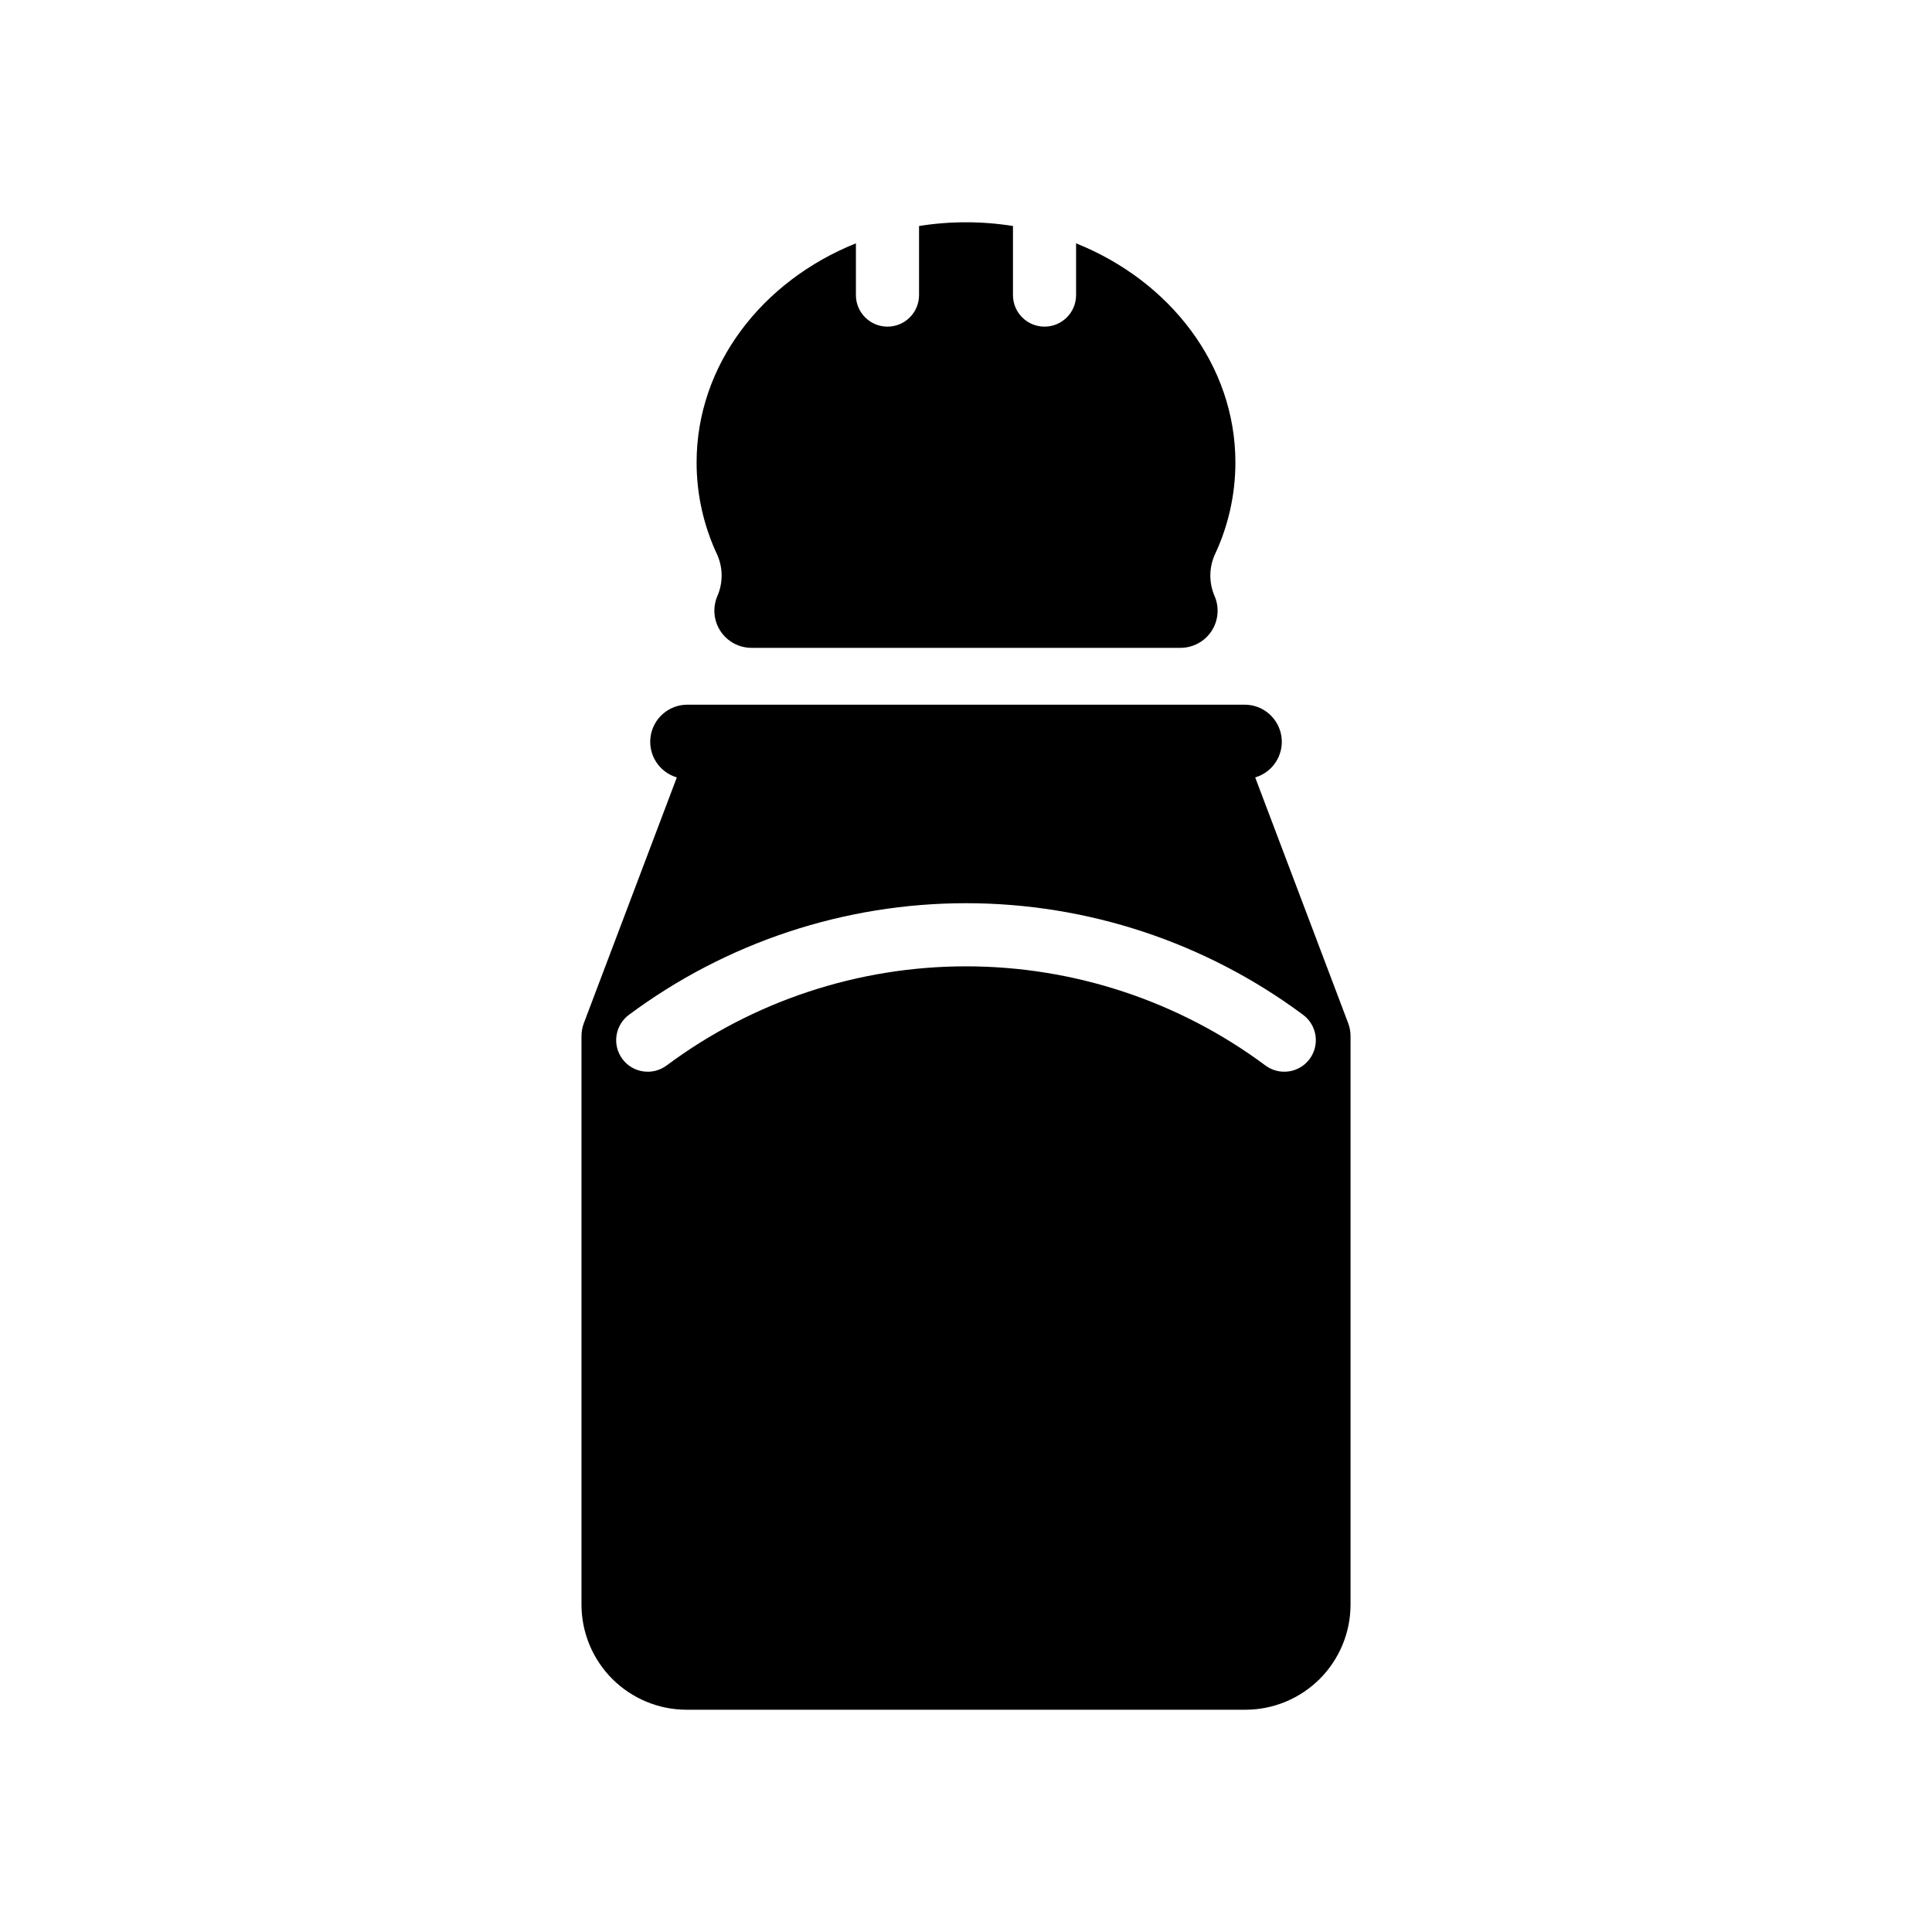
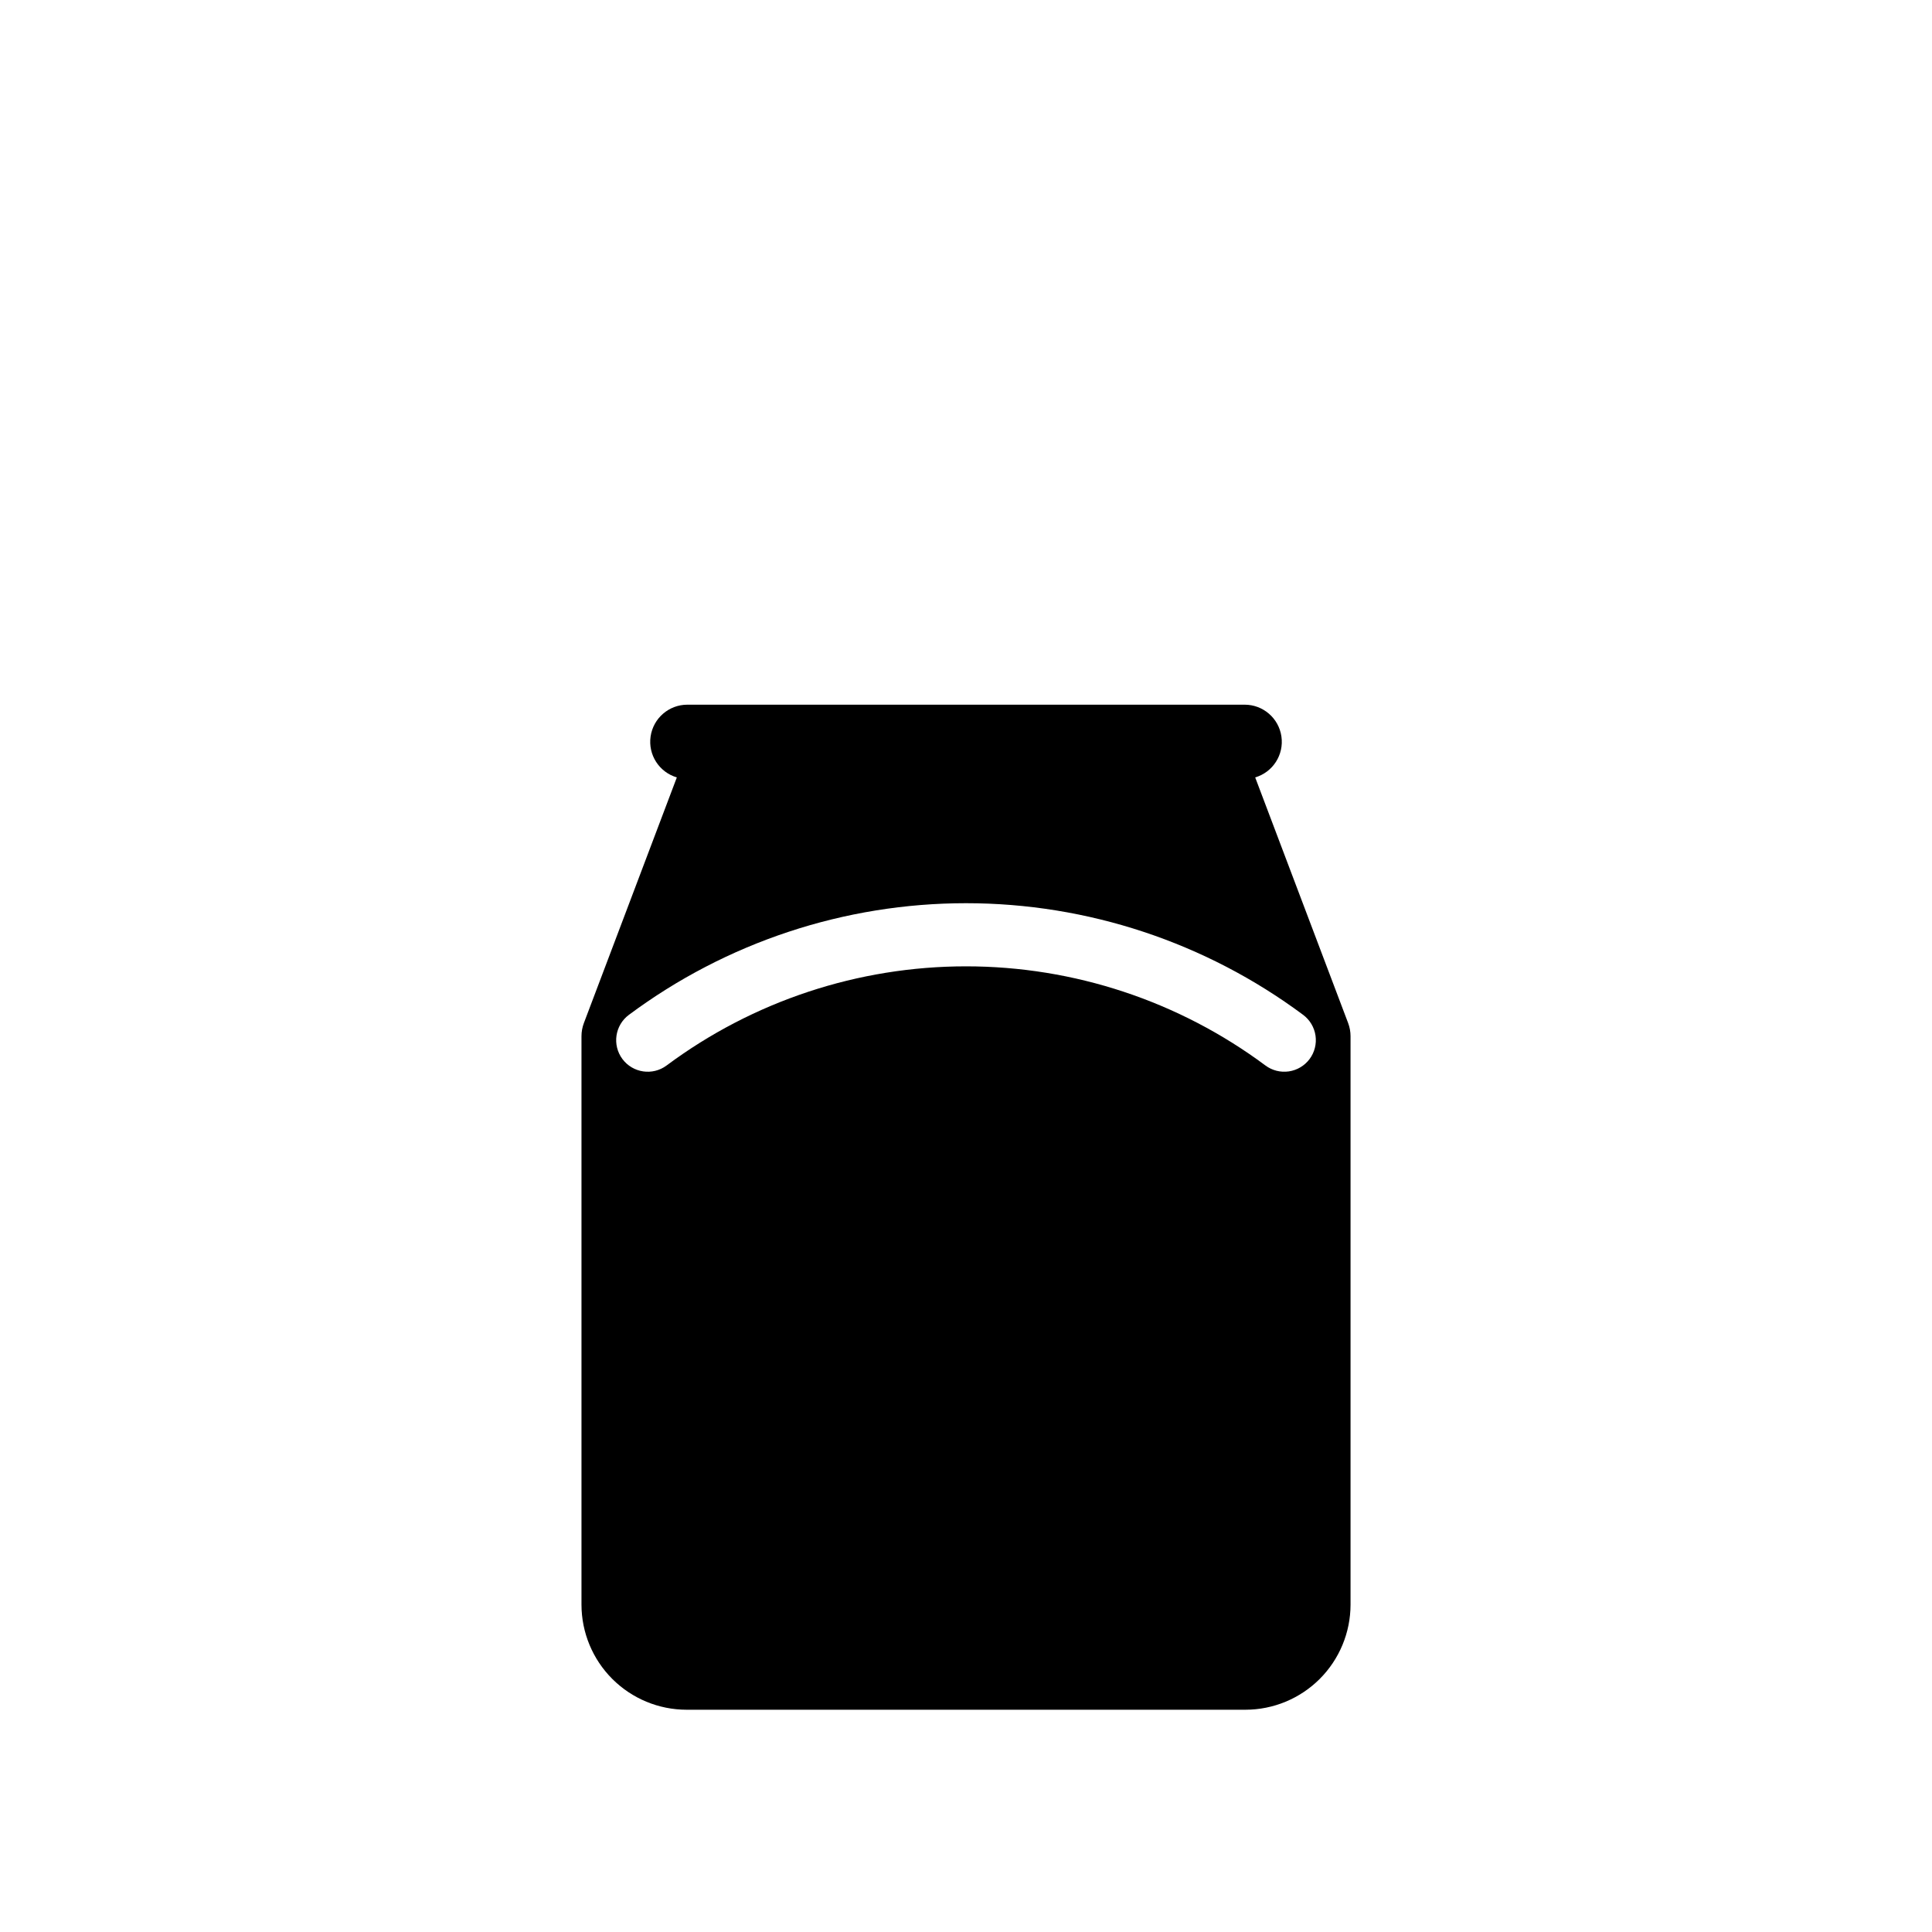
<svg xmlns="http://www.w3.org/2000/svg" fill="#000000" width="800px" height="800px" version="1.1" viewBox="144 144 512 512">
  <g>
    <path d="m501.27 415.12-24.633-65.098c4.691-1.383 7.652-6 6.953-10.84-0.699-4.844-4.848-8.434-9.738-8.434h-147.7c-4.891 0-9.039 3.59-9.738 8.434-0.699 4.84 2.262 9.457 6.953 10.84l-24.633 65.098c-0.418 1.113-0.637 2.293-0.637 3.484v150.65c0.012 7.383 2.945 14.457 8.164 19.68 5.223 5.219 12.297 8.156 19.68 8.164h148.12c7.383-0.008 14.457-2.945 19.68-8.164 5.219-5.223 8.156-12.297 8.164-19.68v-150.65c0-1.191-0.215-2.371-0.637-3.484zm-10.215 9.535c-1.328 1.777-3.305 2.957-5.5 3.277-2.195 0.32-4.43-0.246-6.207-1.57-22.934-17.062-50.762-26.273-79.344-26.273-28.586 0-56.41 9.211-79.348 26.273-3.703 2.762-8.945 1.996-11.707-1.707-2.758-3.703-1.996-8.945 1.711-11.707 25.824-19.211 57.152-29.59 89.344-29.59 32.188 0 63.516 10.379 89.344 29.59 1.777 1.328 2.957 3.305 3.277 5.5 0.32 2.195-0.246 4.43-1.57 6.207z" />
-     <path d="m465.94 290.98c3.594-7.644 5.457-15.984 5.453-24.43 0-25.828-17.363-48.098-42.219-58.062v13.711c0 4.621-3.746 8.363-8.363 8.363-4.621 0-8.363-3.742-8.363-8.363v-18.305c-8.246-1.316-16.648-1.316-24.891 0v18.305c0 4.621-3.746 8.363-8.367 8.363-4.617 0-8.363-3.742-8.363-8.363v-13.711c-24.855 9.961-42.219 32.23-42.219 58.059-0.004 8.449 1.859 16.793 5.453 24.438 1.562 3.512 1.574 7.519 0.027 11.039-1.277 3.039-0.953 6.516 0.871 9.262s4.902 4.398 8.199 4.398h113.68c3.297 0 6.375-1.652 8.199-4.398 1.824-2.746 2.152-6.223 0.871-9.262-1.547-3.519-1.535-7.531 0.027-11.043z" />
  </g>
</svg>